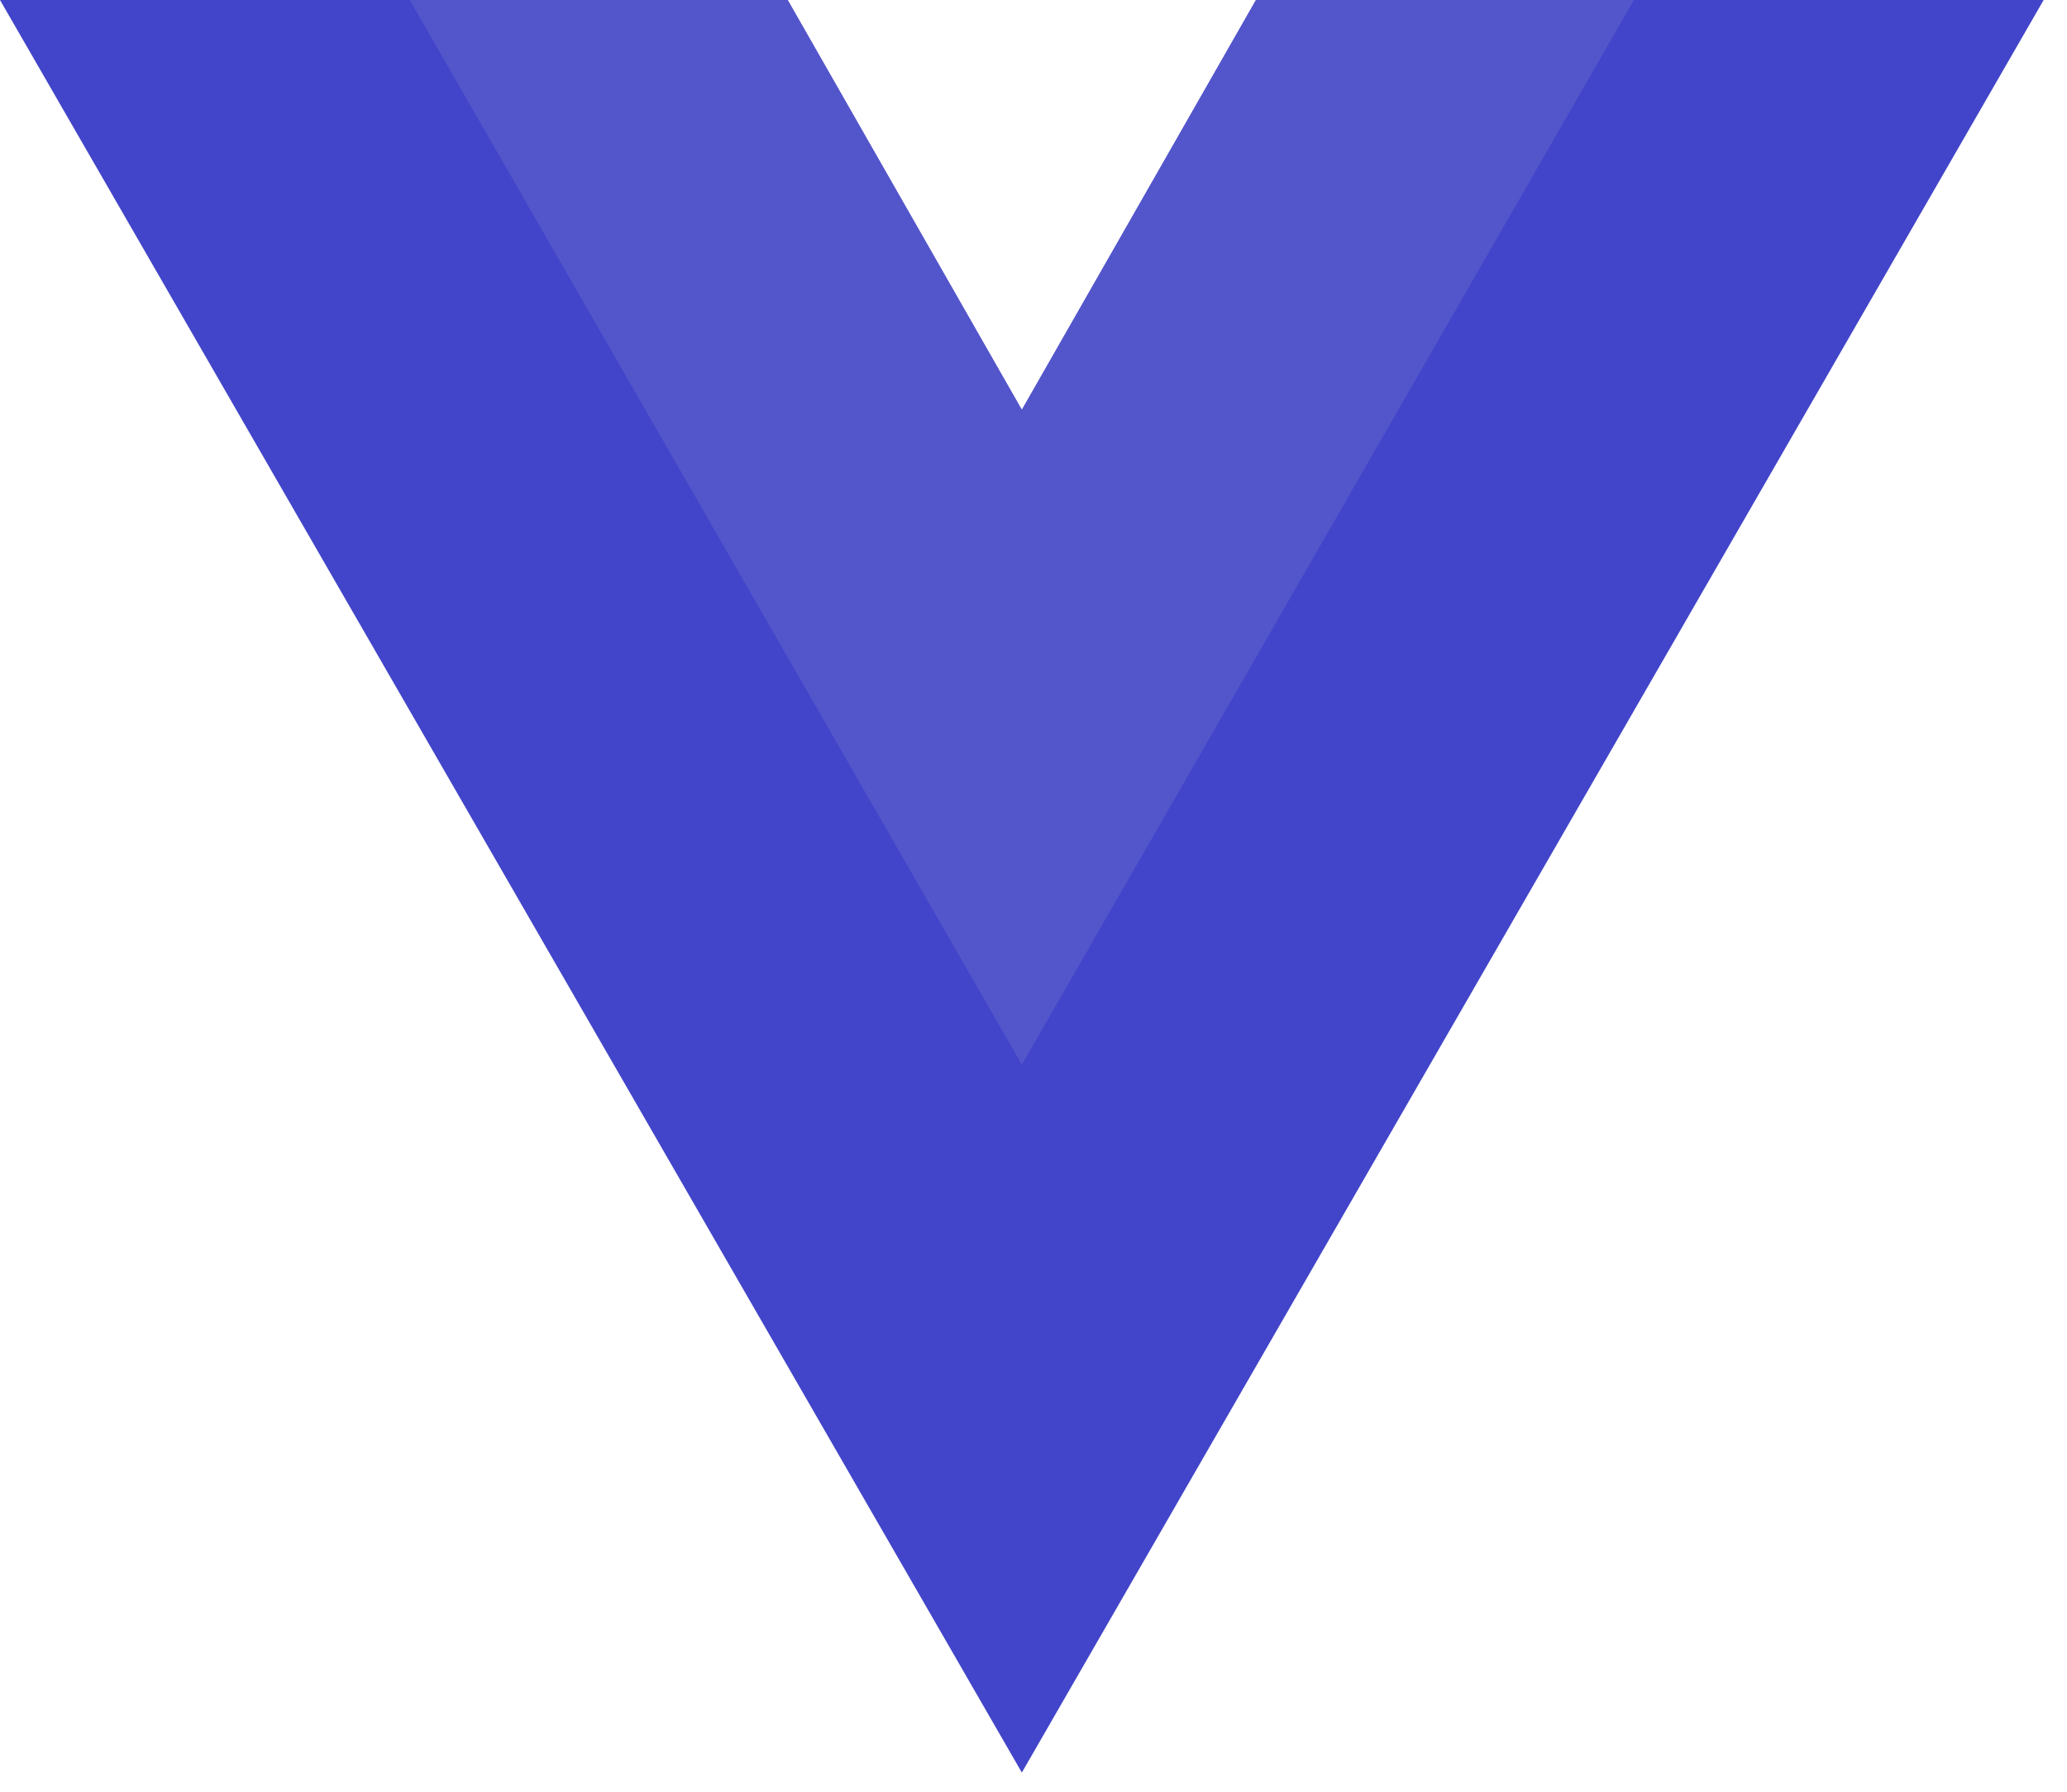
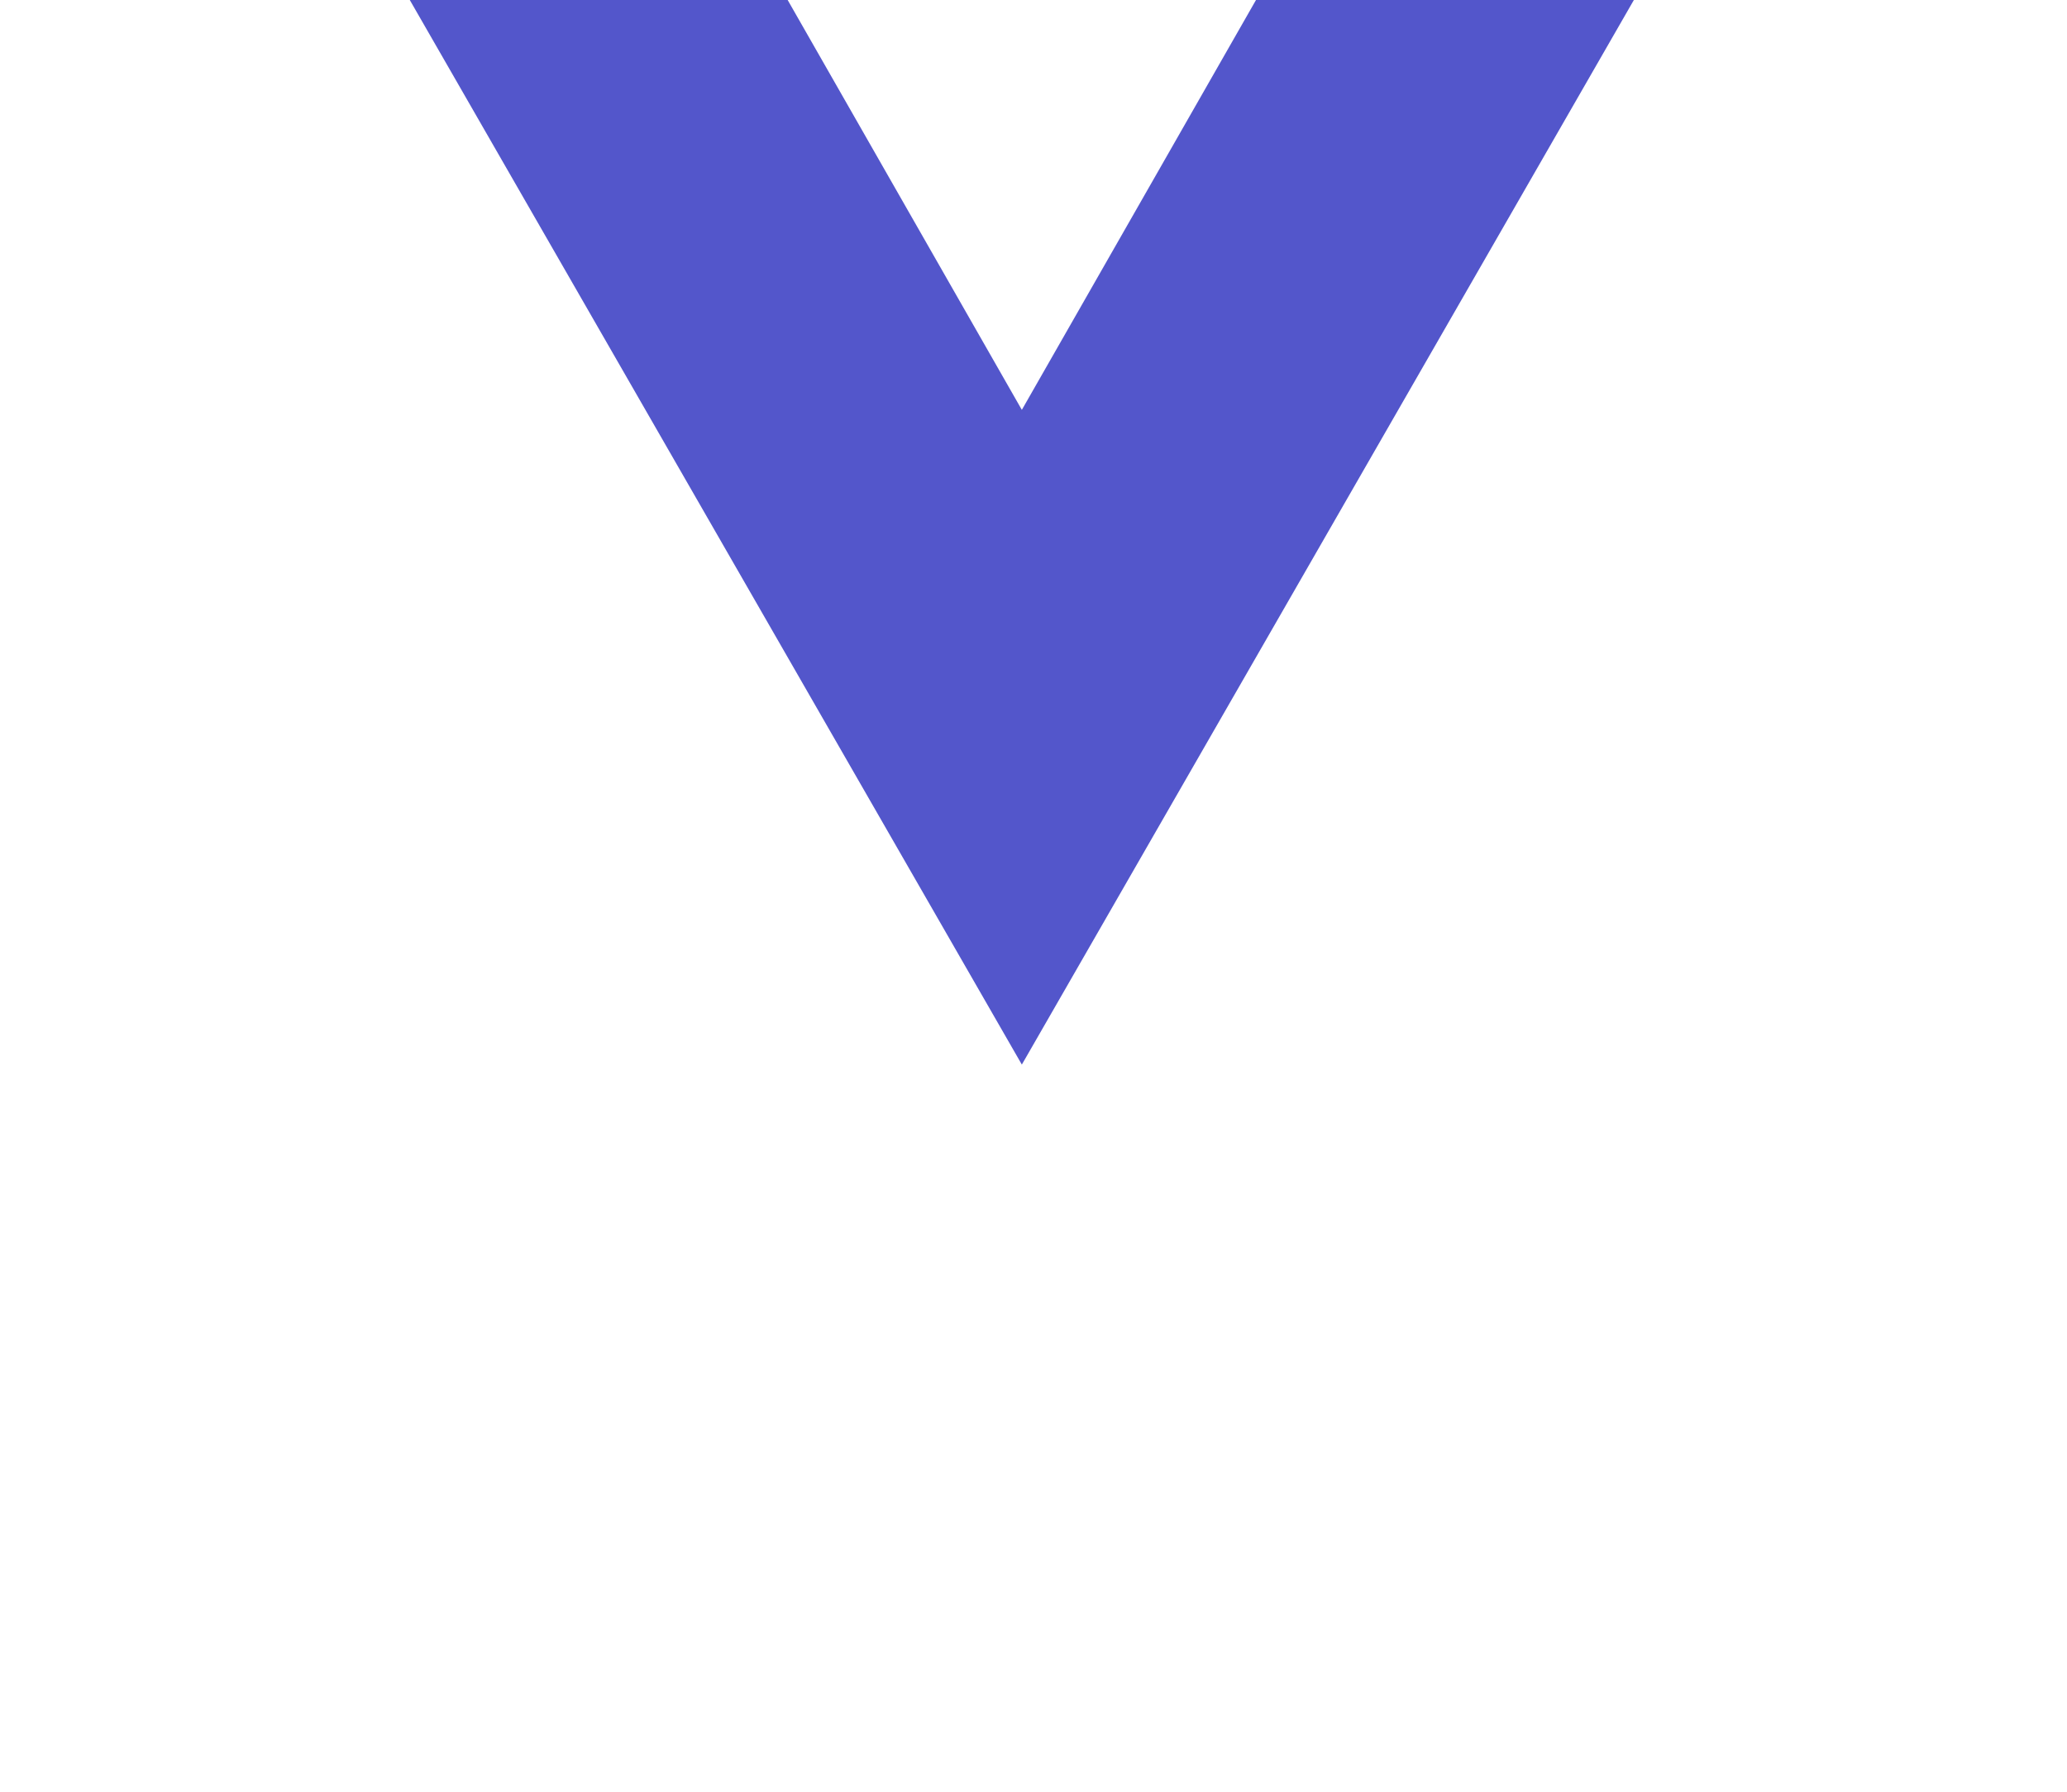
<svg xmlns="http://www.w3.org/2000/svg" width="75" height="65" viewBox="0 0 75 65" fill="none">
-   <path d="M0 0H28.58L37.077 14.869L45.573 0H74.153L37.077 64.305" fill="#4245C9" />
  <path d="M14.869 0H28.58L37.077 14.869L45.573 0H59.284L37.077 38.621" fill="#5356CB" />
</svg>